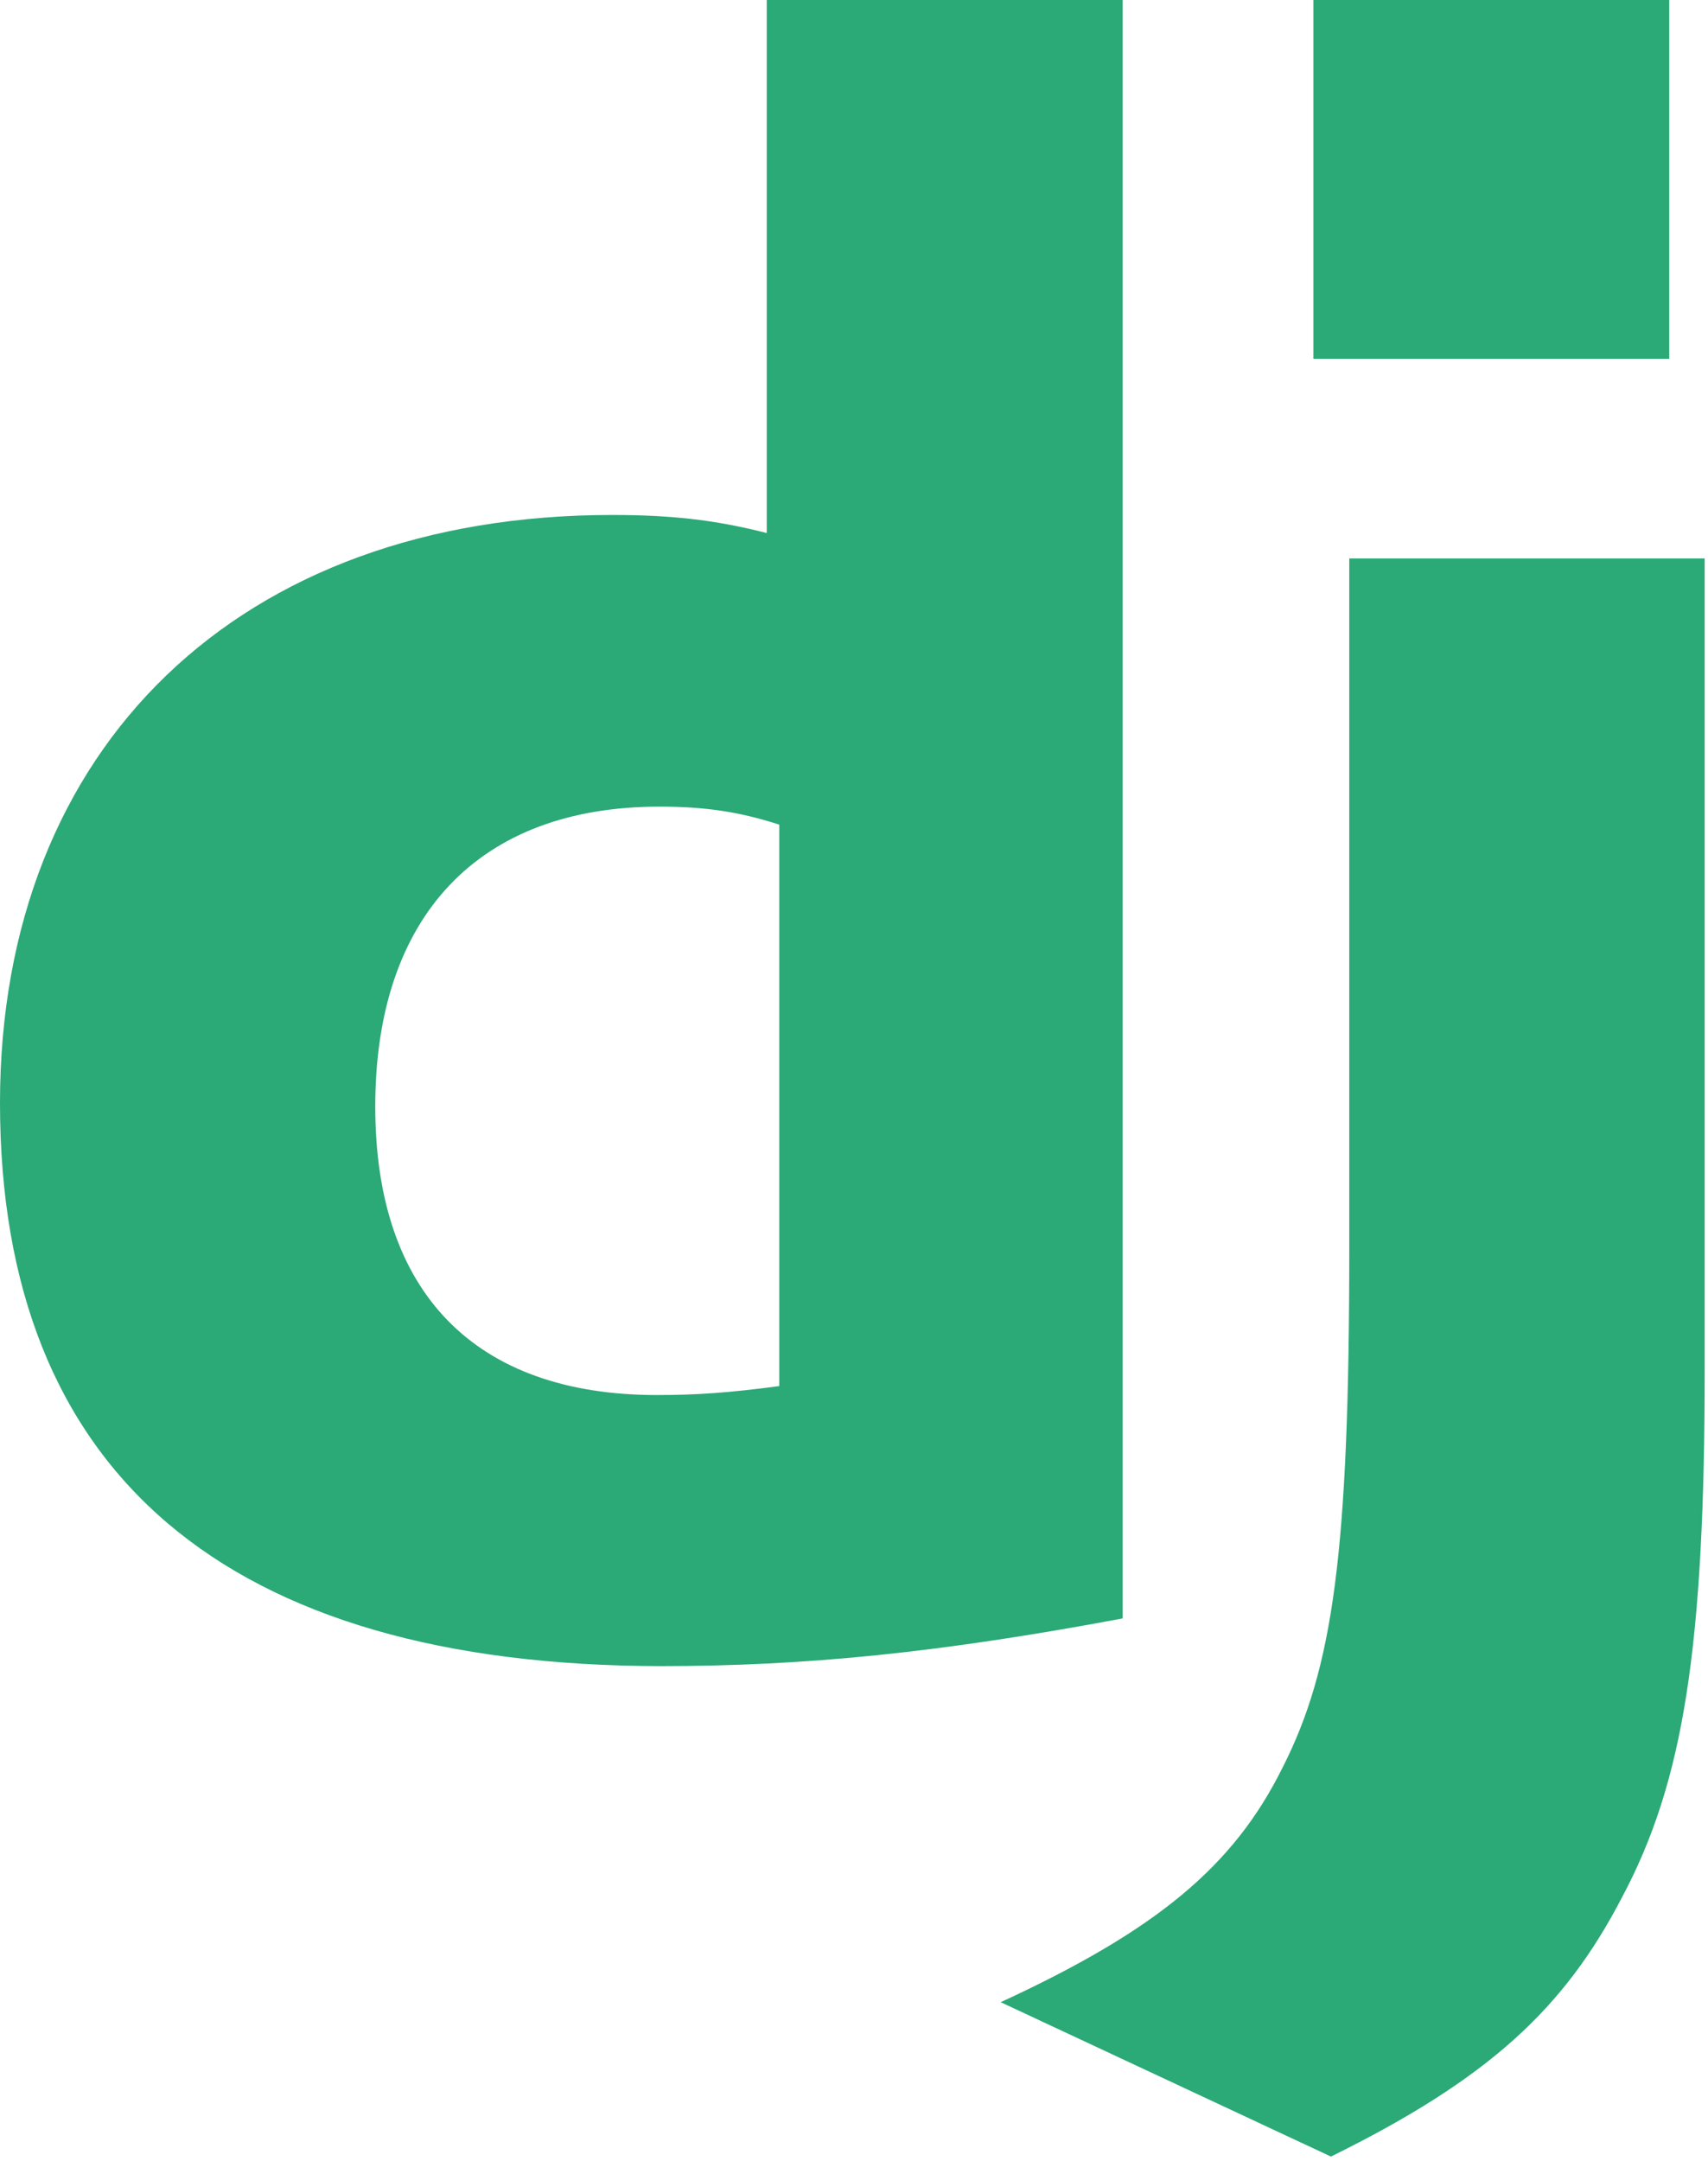
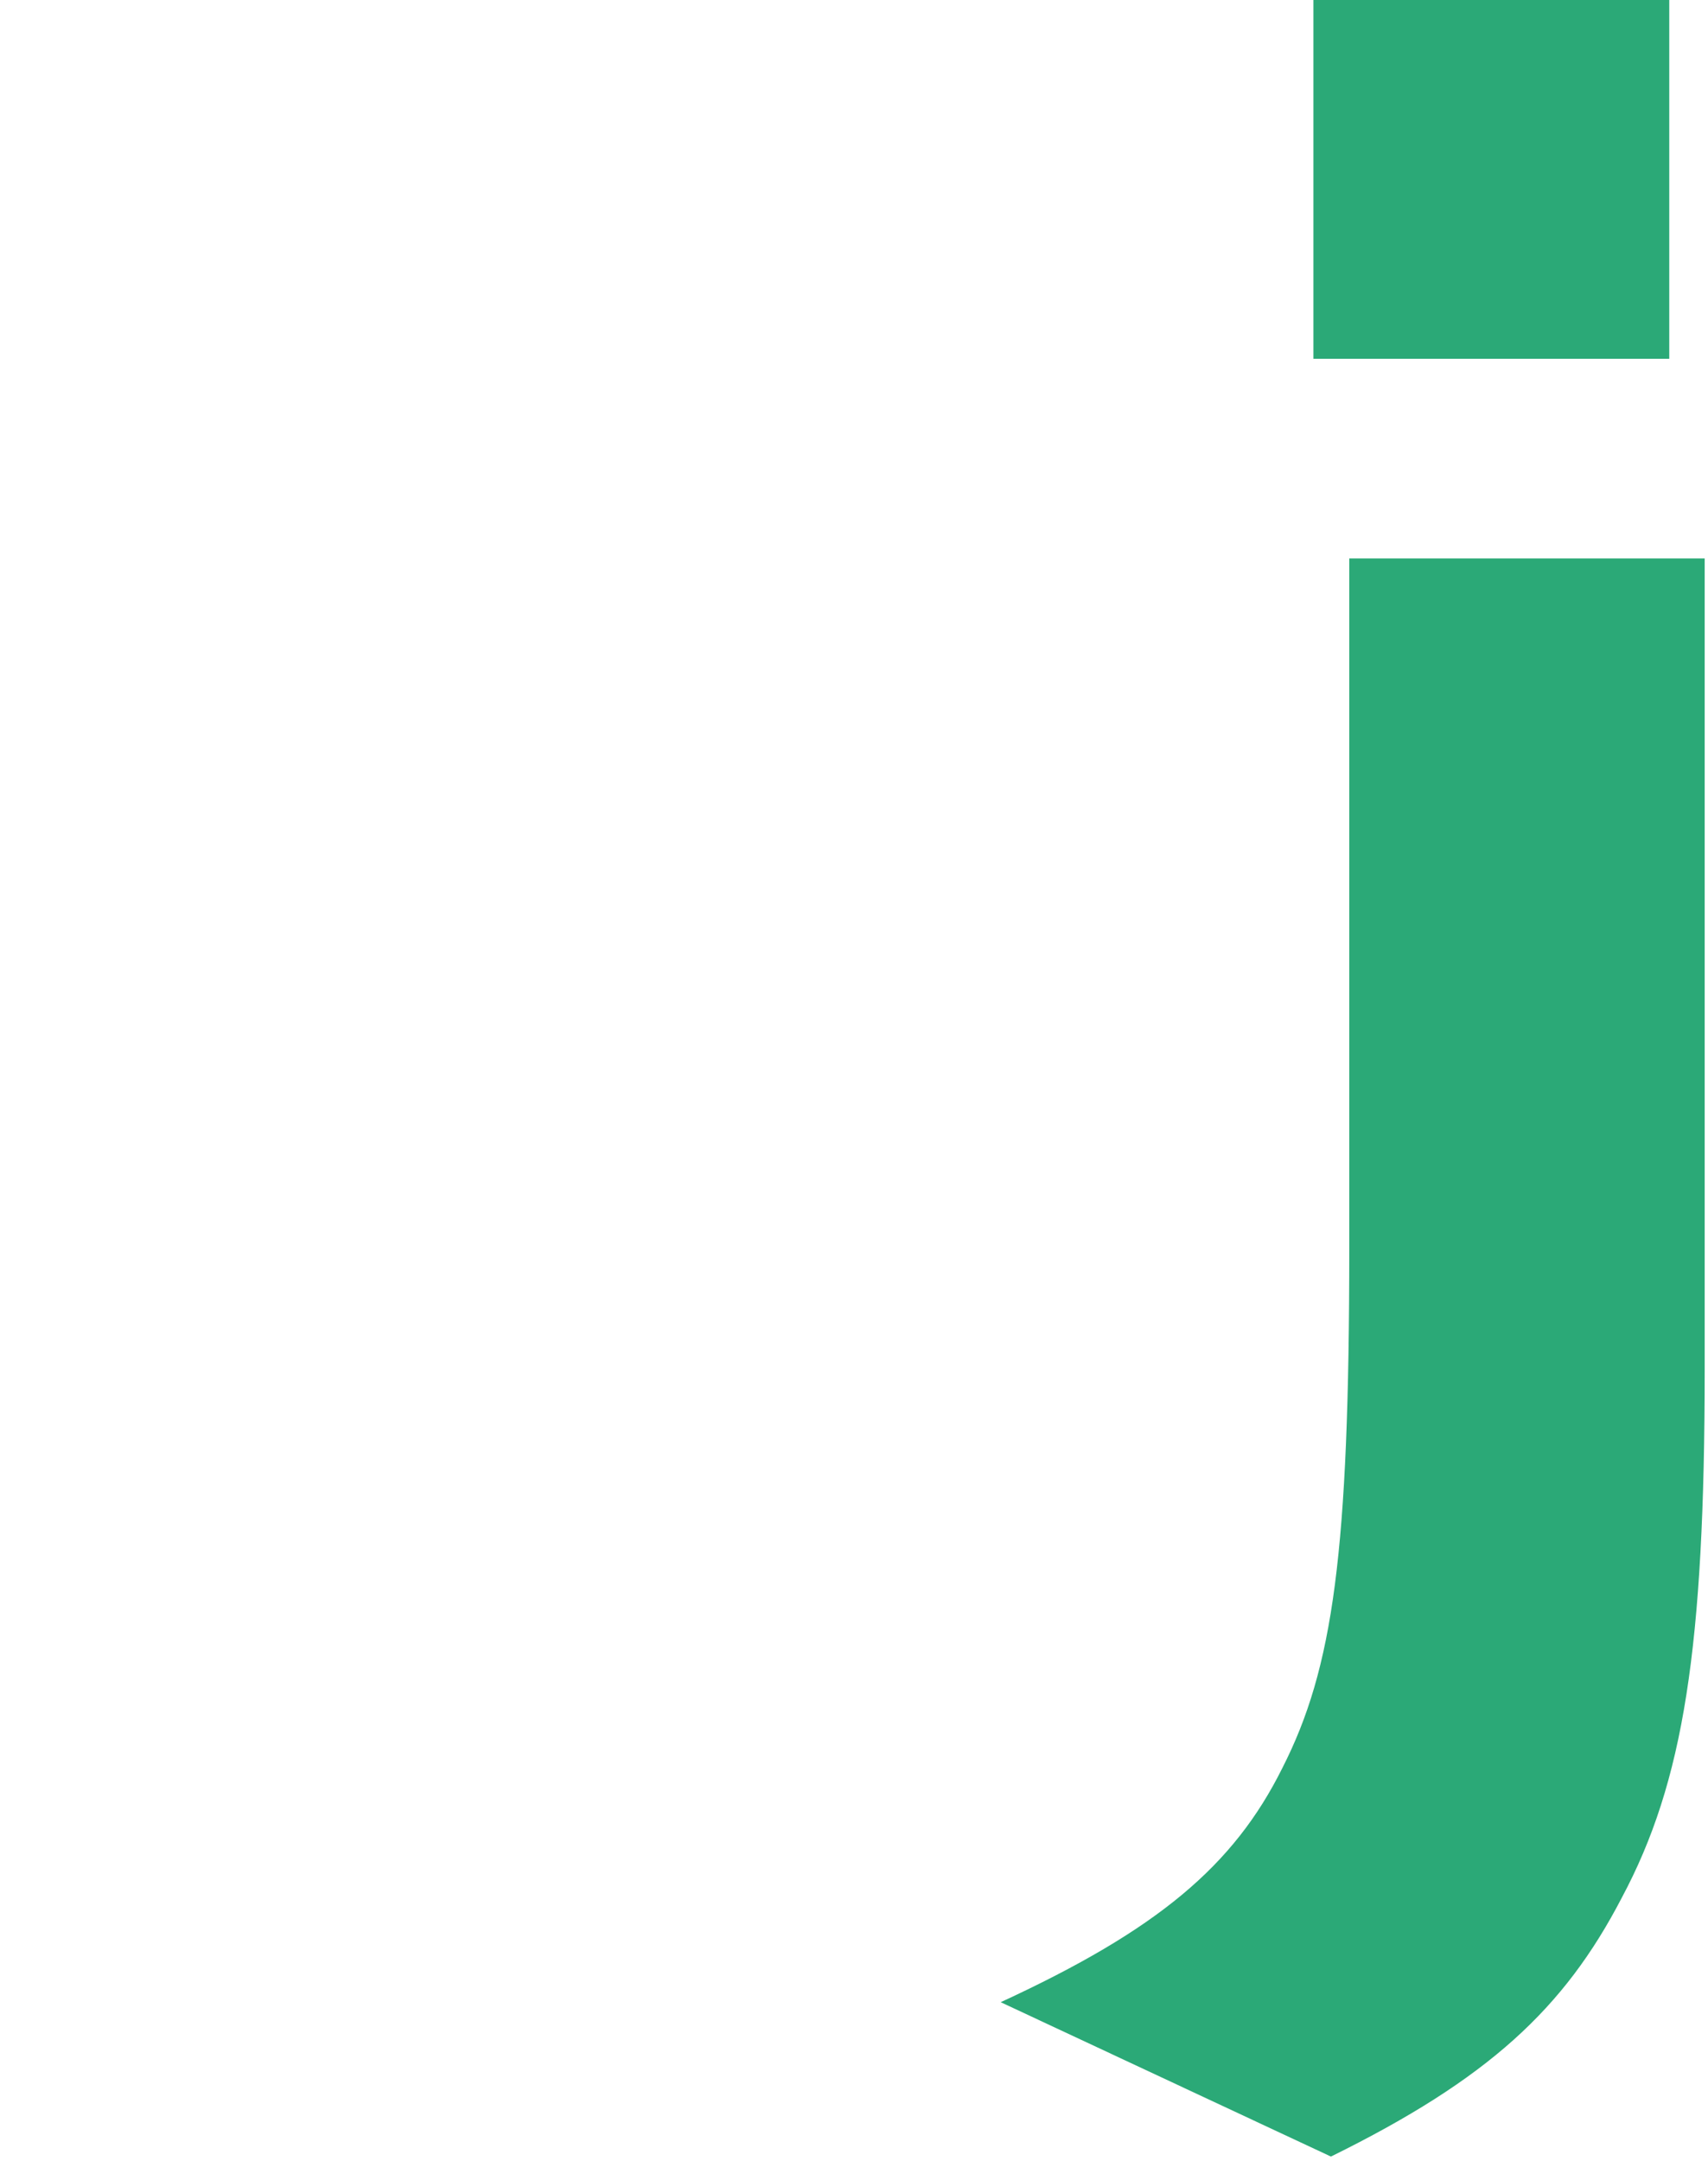
<svg xmlns="http://www.w3.org/2000/svg" width="34" height="43" fill="none">
-   <path d="M15.263 0h7.085v32.206c-3.629.68-6.3.949-9.19.949C4.503 33.145 0 29.312 0 21.948c0-7.095 4.778-11.7 12.182-11.7 1.149 0 2.024.09 3.081.359V0zm.249 16.41c-.83-.268-1.514-.358-2.39-.358-3.582 0-5.652 2.168-5.652 5.967 0 3.7 1.978 5.742 5.607 5.742.784 0 1.423-.044 2.435-.178V16.41z" fill="#2BA977" />
  <path d="M33.934 11.113v16.125c0 5.553-.42 8.224-1.65 10.526-1.15 2.214-2.663 3.61-5.79 5.151l-6.574-3.072c3.127-1.442 4.64-2.716 5.607-4.66 1.012-1.988 1.332-4.29 1.332-10.346V11.113h7.075zM26.144 0h7.085v7.14h-7.084V0z" fill="#2BA977" />
</svg>